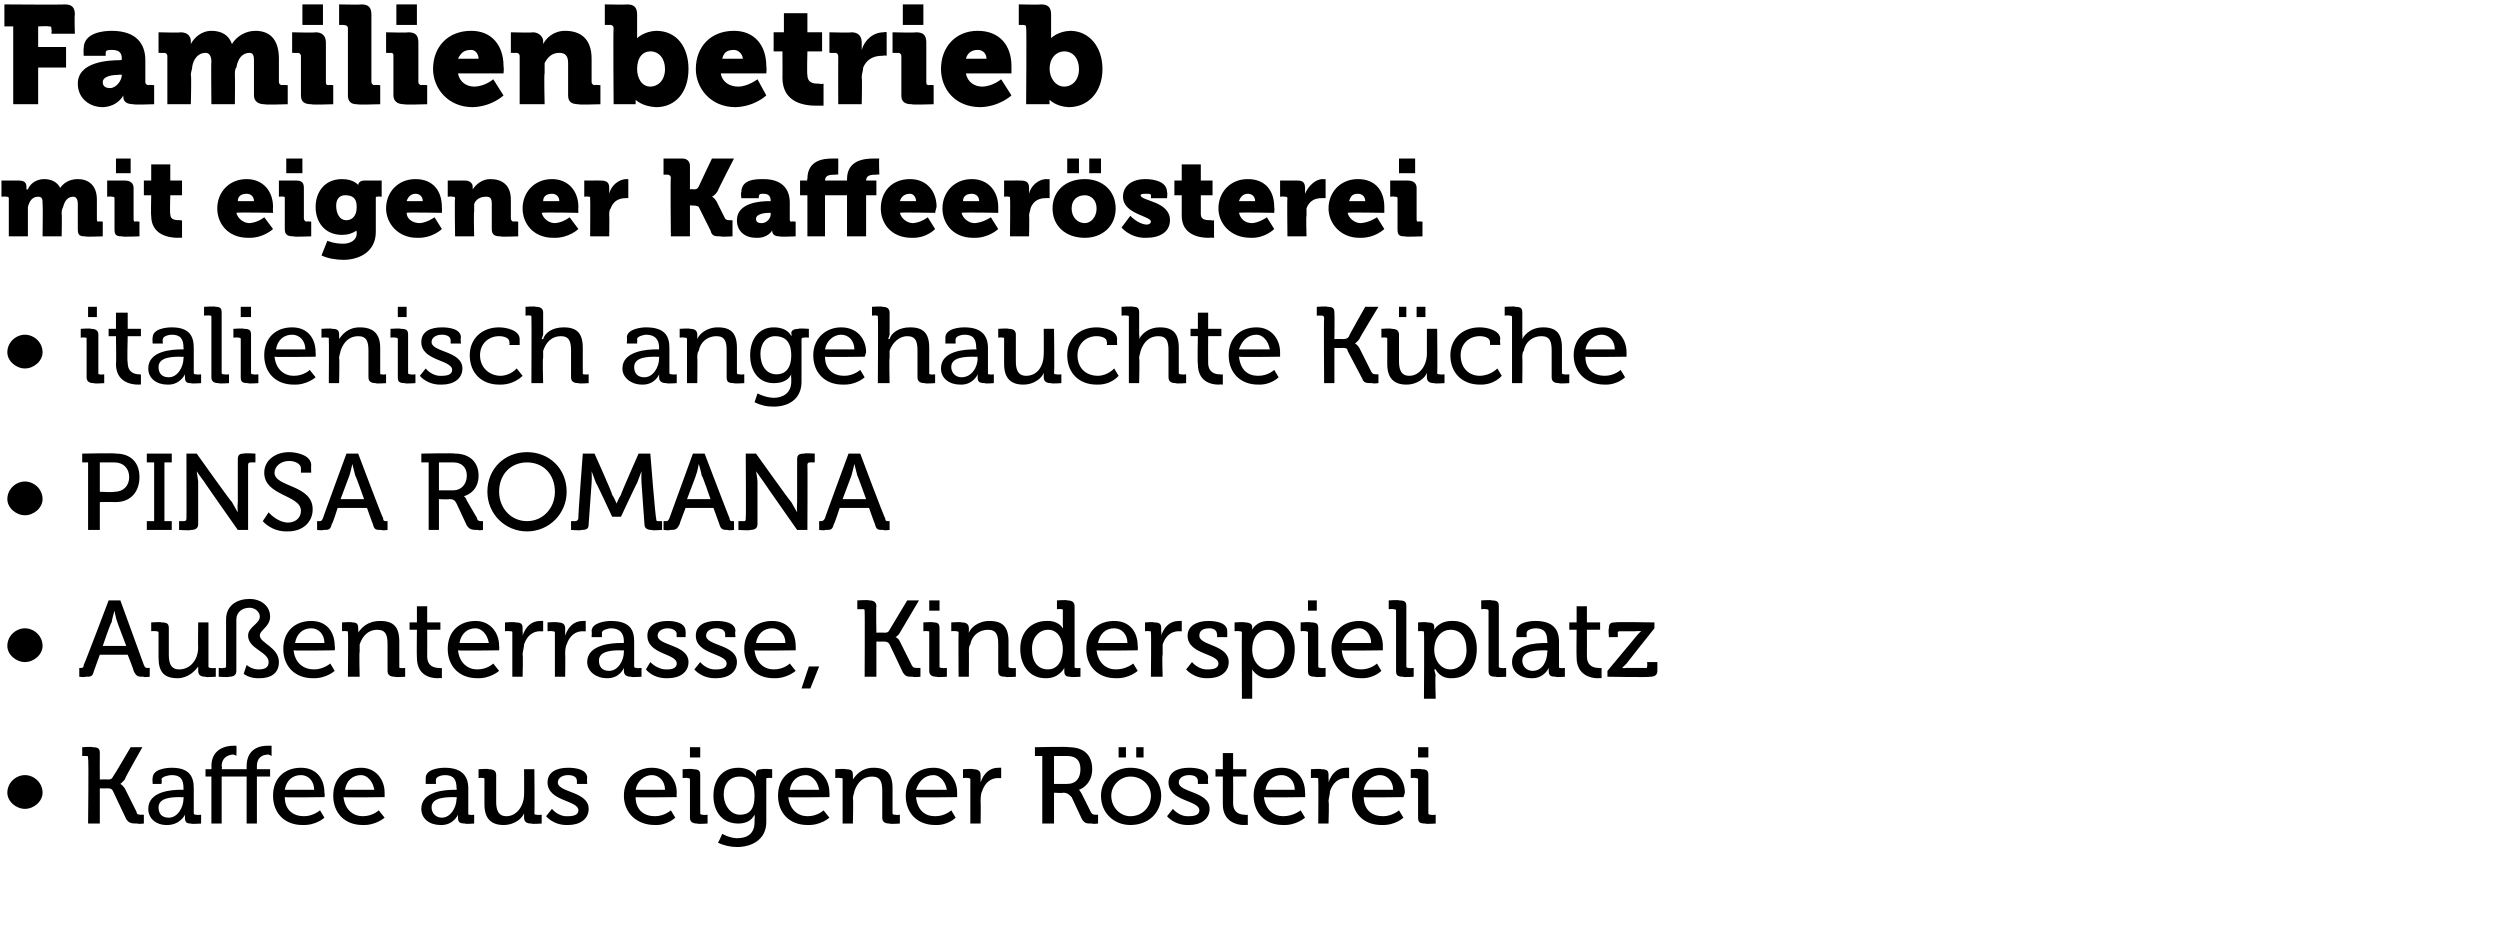
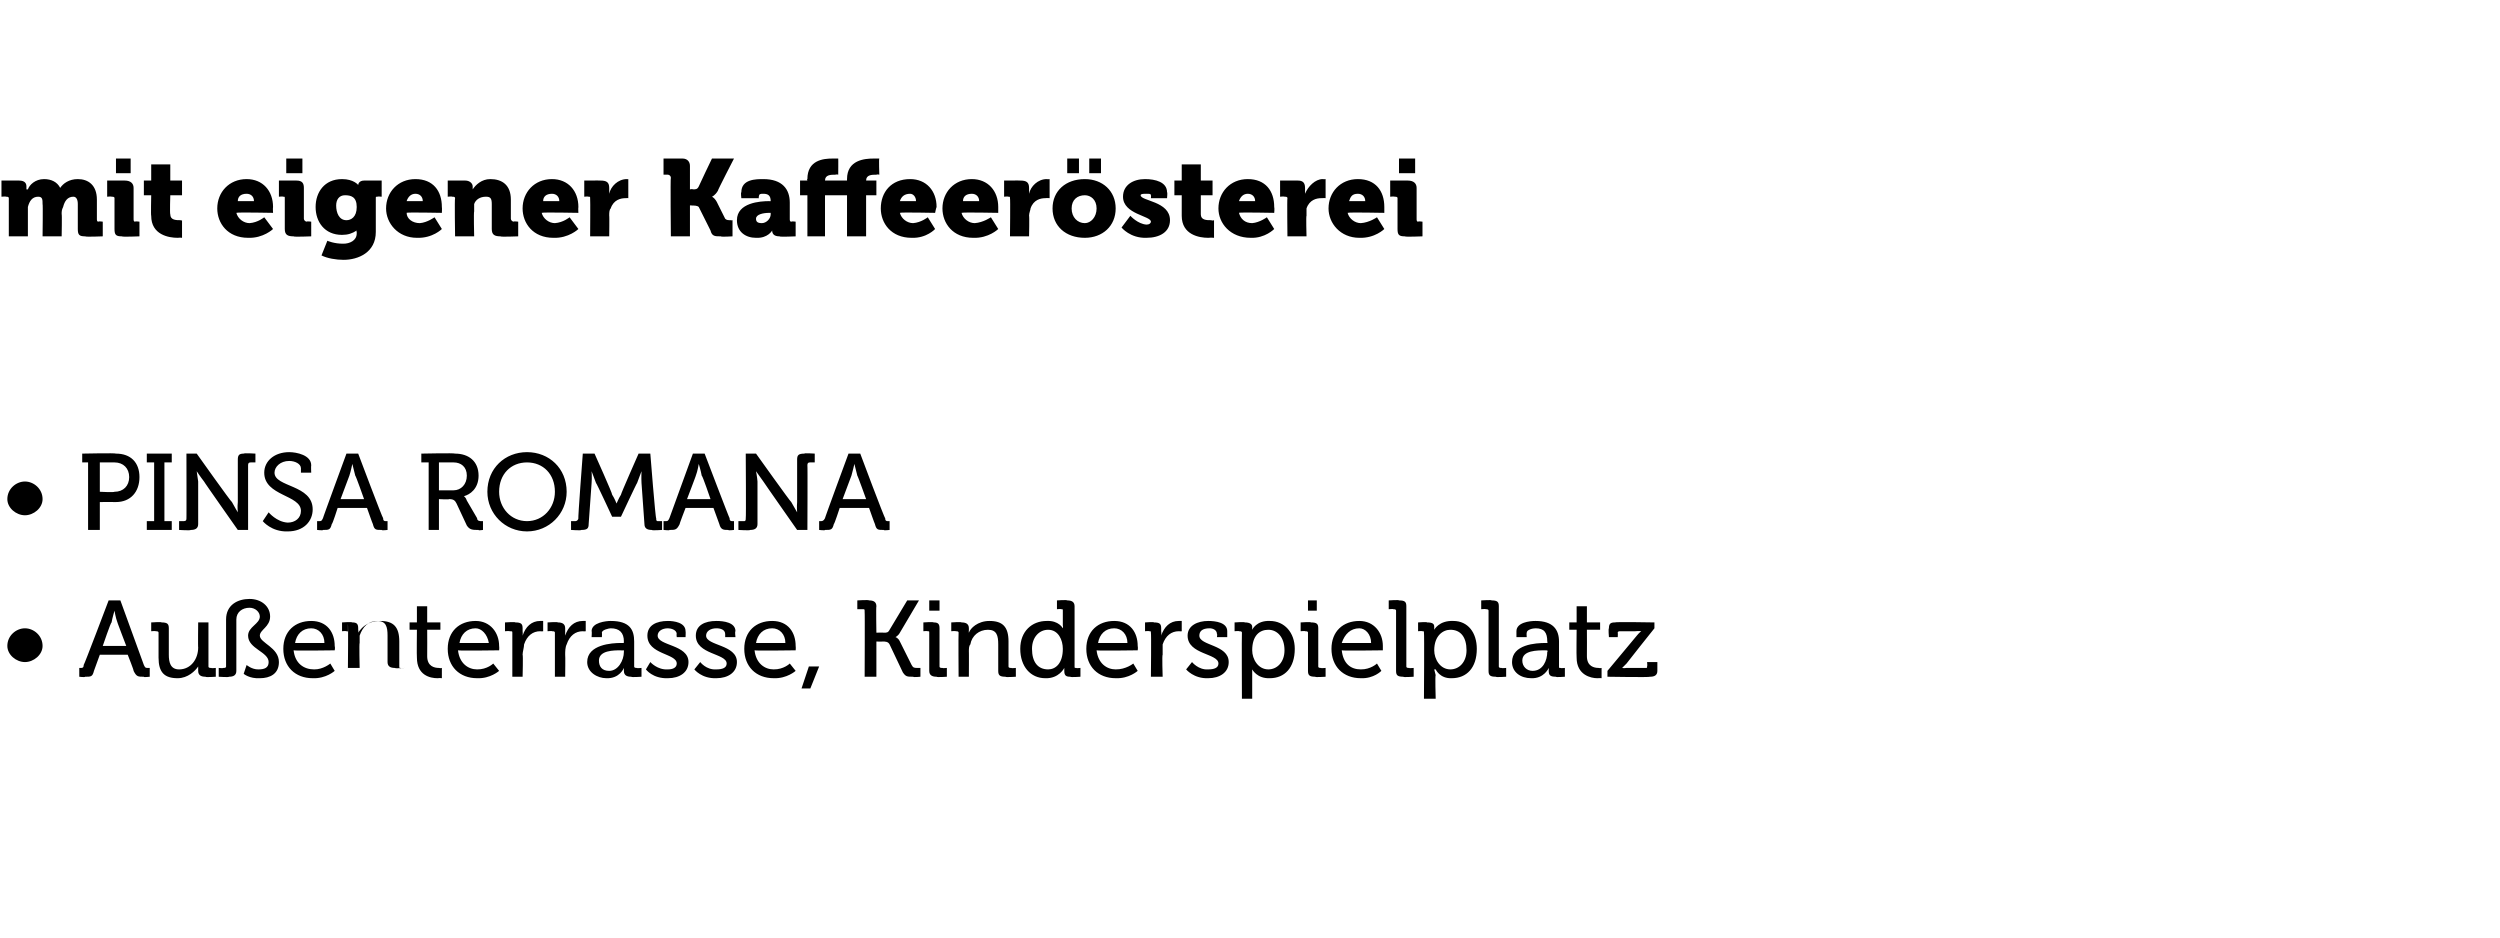
<svg xmlns="http://www.w3.org/2000/svg" version="1.1" width="170.3px" height="63.9px" viewBox="0 0 170.3 63.9">
  <desc>Familienbetrieb mit eigener Kaffeer sterei italienisch angehauchte K che PINSA ROMANA Au enterrasse, Kinderspie</desc>
  <defs />
  <g id="Polygon225530">
-     <path d="m.5 54c0-.7.6-1.2 1.2-1.2c.6 0 1.2.5 1.2 1.2c0 .6-.6 1.1-1.2 1.1c-.6 0-1.2-.5-1.2-1.1zM6 51.7c0-.2 0-.2-.1-.2h-.3v-.6s.72-.05.7 0c.4 0 .5.1.5.4c-.01.03 0 1.8 0 1.8c0 0 .5-.02.5 0c.2 0 .3 0 .4-.2c.03 0 1.2-2 1.2-2h.8s-1.23 2.15-1.2 2.2c-.18.21-.3.3-.3.3c0 0 .12.05.3.3l.8 1.6c0 .2.2.2.3.2h.2v.6s-.43.05-.4 0c-.4 0-.6 0-.8-.3l-.9-1.9c-.1-.2-.2-.2-.5-.2c.04.02-.4 0-.4 0v2.4h-.8s.05-4.44 0-4.4zm6.3 2.1h.2v-.1c0-.6-.2-.9-.8-.9c-.2 0-.7.1-.7.3c.05.03 0 .3 0 .3h-.6s-.03-.43 0-.4c0-.6.9-.7 1.3-.7c1.2 0 1.5.6 1.5 1.4v1.7c0 .1.1.1.2.1c0 .03.3 0 .3 0v.6s-.67.05-.7 0c-.3 0-.4-.1-.4-.4v-.2c-.03-.01 0 0 0 0c0 0-.34.74-1.3.7c-.6 0-1.2-.4-1.2-1.1c0-1.2 1.6-1.3 2.2-1.3zm-.8 1.9c.6 0 1-.7 1-1.3c.02.04 0-.1 0-.1c0 0-.17.02-.2 0c-.5 0-1.5 0-1.5.7c0 .4.2.7.7.7zm2.9-2.8h-.4v-.5h.4s.02-.17 0-.2c0-1.2 1-1.4 1.5-1.4h.2c.03.04 0 .7 0 .7c0 0-.04-.06-.2-.1c-.2 0-.8.1-.8.8c.05.05 0 .2 0 .2h1.7v-.2c0-1.2.9-1.4 1.4-1.4h.3v.7s-.09-.06-.2-.1c-.3 0-.8.1-.8.8v.2h.9v.5h-.9v3.2h-.7v-3.2h-1.7v3.2h-.7v-3.2zm6.1-.6c1.1 0 1.6.8 1.6 1.7c.05.14 0 .3 0 .3c0 0-2.74.04-2.7 0c0 .9.6 1.3 1.3 1.3c.62.01 1.1-.4 1.1-.4l.3.5s-.57.54-1.5.5c-1.2 0-2-.8-2-2c0-1.2.8-1.9 1.9-1.9zm.9 1.5c0-.6-.4-1-.9-1c-.6 0-1 .4-1.1 1h2zm3.2-1.5c1 0 1.6.8 1.6 1.7v.3s-2.78.04-2.8 0c.1.9.7 1.3 1.3 1.3c.68.01 1.1-.4 1.1-.4l.4.5s-.61.54-1.5.5c-1.2 0-2-.8-2-2c0-1.2.8-1.9 1.9-1.9zm.9 1.5c-.1-.6-.5-1-.9-1c-.6 0-1 .4-1.1 1h2zm5.5 0h.1s.04-.05 0-.1c0-.6-.2-.9-.8-.9c-.2 0-.6.1-.6.3c-.02.03 0 .3 0 .3h-.7v-.4c0-.6.9-.7 1.3-.7c1.2 0 1.6.6 1.6 1.4v1.7c0 .1 0 .1.1.1c.03.03.3 0 .3 0v.6s-.64.05-.6 0c-.4 0-.5-.1-.5-.4v-.2c0-.01 0 0 0 0c0 0-.32.74-1.2.7c-.7 0-1.3-.4-1.3-1.1c0-1.2 1.6-1.3 2.3-1.3zm-.9 1.9c.6 0 1-.7 1-1.3c.05.04 0-.1 0-.1c0 0-.14.02-.1 0c-.6 0-1.6 0-1.6.7c0 .4.3.7.7.7zm2.9-2.6c0-.1 0-.1-.1-.1c-.03-.03-.3 0-.3 0v-.6s.68-.05.7 0c.3 0 .5.1.5.4v1.8c0 .5.1 1 .7 1c.7 0 1.2-.7 1.2-1.5c.01.03 0-1.7 0-1.7h.7s.03 2.96 0 3c0 .1.1.1.2.1c0 .03.3 0 .3 0v.6s-.69.05-.7 0c-.3 0-.5-.1-.5-.4v-.3c-.1.3-.6.8-1.4.8c-.8 0-1.3-.4-1.3-1.4v-1.7zm4.6 2s.42.55 1.1.5c.4 0 .7-.1.7-.4c0-.7-2.1-.6-2.1-1.9c0-.7.6-1 1.4-1c.5 0 1.3.1 1.3.7c-.03 0 0 .4 0 .4h-.7v-.2c0-.3-.3-.4-.6-.4c-.4 0-.7.2-.7.5c0 .7 2.1.6 2.1 1.8c0 .7-.6 1.1-1.4 1.1c-1 .04-1.5-.6-1.5-.6l.4-.5zm6.8-2.8c1.1 0 1.7.8 1.7 1.7c-.02.14 0 .3 0 .3c0 0-2.81.04-2.8 0c0 .9.6 1.3 1.3 1.3c.65.01 1.1-.4 1.1-.4l.3.5s-.54.54-1.4.5c-1.2 0-2.1-.8-2.1-2c0-1.2.9-1.9 1.9-1.9zm.9 1.5c0-.6-.4-1-.9-1c-.5 0-1 .4-1.1 1h2zm1.7-2.9h.7v.7h-.7v-.7zm0 2.2c0-.1-.1-.1-.2-.1c.04-.03-.3 0-.3 0v-.6s.75-.05.7 0c.4 0 .5.1.5.4v2.6c0 .1.1.1.2.1c-.01.03.3 0 .3 0v.6s-.71.05-.7 0c-.3 0-.5-.1-.5-.4v-2.6zm3.3-.8c.9 0 1.2.6 1.2.6c-.02-.05 0 0 0 0v-.2c0-.2.1-.3.4-.3c.01-.05.7 0 .7 0v.6s-.28-.03-.3 0c-.1 0-.1 0-.1.1v2.9c0 1.2-1 1.7-2 1.7c-.4 0-.9-.1-1.3-.3c.04.01.3-.6.3-.6c0 0 .46.28 1 .3c.7 0 1.2-.3 1.2-1.1v-.2c.03-.15 0-.3 0-.3c0 0 .03.03 0 0c-.2.4-.6.6-1.1.6c-1.1 0-1.7-.8-1.7-1.9c0-1.1.6-1.9 1.7-1.9zm1.1 1.9c0-1-.4-1.3-1-1.3c-.7 0-1.1.5-1.1 1.2c0 .8.5 1.4 1.1 1.4c.6 0 1-.3 1-1.3zm3.5-1.9c1 0 1.6.8 1.6 1.7c.02.14 0 .3 0 .3c0 0-2.77.04-2.8 0c.1.9.7 1.3 1.3 1.3c.69.01 1.1-.4 1.1-.4l.4.5s-.6.54-1.5.5c-1.2 0-2-.8-2-2c0-1.2.8-1.9 1.9-1.9zm.9 1.5c-.1-.6-.5-1-.9-1c-.6 0-1 .4-1.1 1h2zm1.6-.7c0-.1 0-.1-.2-.1c.05-.03-.3 0-.3 0v-.6s.74-.05.7 0c.4 0 .5.1.5.4v.1c.02.13 0 .2 0 .2c0 0 .02.03 0 0c.2-.3.6-.8 1.4-.8c.9 0 1.3.4 1.3 1.4v1.7c0 .1.1.1.2.1c.01.03.3 0 .3 0v.6s-.7.05-.7 0c-.3 0-.5-.1-.5-.4v-1.8c0-.6-.1-1-.7-1c-.6 0-1 .4-1.2 1c0 .1-.1.3-.1.5c.04-.03 0 1.7 0 1.7h-.7v-3zm6.2-.8c1 0 1.6.8 1.6 1.7v.3s-2.79.04-2.8 0c.1.9.6 1.3 1.3 1.3c.67.01 1.1-.4 1.1-.4l.3.5s-.52.54-1.4.5c-1.2 0-2-.8-2-2c0-1.2.8-1.9 1.9-1.9zm.9 1.5c-.1-.6-.5-1-.9-1c-.6 0-1 .4-1.2 1h2.1zm1.6-.7c0-.1-.1-.1-.2-.1c.03-.03-.3 0-.3 0v-.6s.71-.05.7 0c.3 0 .5.1.5.4v.5c.2-.6.6-1 1.2-1h.2v.7s-.1.02-.2 0c-.5 0-.9.3-1.1.9c-.1.2-.1.5-.1.7c.02-.01 0 1.5 0 1.5h-.7v-3zm4.9-1.6h-.5v-.6s2.32-.05 2.3 0c1 0 1.6.5 1.6 1.5c0 .9-.6 1.3-.9 1.4c-.05.01 0 0 0 0c0 0 .09.09.2.3l.6 1.2c.1.2.2.2.4.2h.1v.6s-.38.05-.4 0c-.4 0-.5 0-.7-.3l-.7-1.5c-.2-.2-.3-.3-.6-.3c.04.04-.6 0-.6 0v2.1h-.8v-4.6zm1.7 1.9c.6 0 .9-.4.9-1c0-.6-.3-.9-.9-.9h-.9v1.9h.9zm4.3-1.1c1.2 0 2.1.8 2.1 1.9c0 1.2-.9 2-2.1 2c-1.1 0-2-.8-2-2c0-1.1.9-1.9 2-1.9zm0 3.3c.8 0 1.4-.6 1.4-1.4c0-.7-.6-1.3-1.4-1.3c-.7 0-1.3.6-1.3 1.3c0 .8.6 1.4 1.3 1.4zm.4-4.7h.5v.7h-.5v-.7zm-1.2 0h.5v.7h-.5v-.7zm3.7 4.2s.42.55 1.1.5c.4 0 .7-.1.7-.4c0-.7-2.1-.6-2.1-1.9c0-.7.6-1 1.4-1c.5 0 1.3.1 1.3.7c-.04 0 0 .4 0 .4h-.7v-.2c0-.3-.3-.4-.6-.4c-.4 0-.7.2-.7.5c0 .7 2.1.6 2.1 1.8c0 .7-.6 1.1-1.4 1.1c-1.01.04-1.5-.6-1.5-.6l.4-.5zm3.4-2.2h-.5v-.5h.5v-1.1h.7v1.1h.9v.5h-.9s.01 1.78 0 1.8c0 .7.5.8.8.8c.12.03.2 0 .2 0v.7s-.11-.02-.3 0c-.4 0-1.4-.2-1.4-1.4v-1.9zm4-.6c1.1 0 1.6.8 1.6 1.7c.03.14 0 .3 0 .3c0 0-2.76.04-2.8 0c.1.9.7 1.3 1.3 1.3c.69.01 1.2-.4 1.2-.4l.3.5s-.6.54-1.5.5c-1.2 0-2-.8-2-2c0-1.2.8-1.9 1.9-1.9zm.9 1.5c0-.6-.4-1-.9-1c-.6 0-1 .4-1.1 1h2zm1.6-.7c0-.1 0-.1-.1-.1c-.05-.03-.4 0-.4 0v-.6s.74-.05.7 0c.4 0 .5.1.5.4v.2c.02.18 0 .3 0 .3c0 0 .02 0 0 0c.2-.6.6-1 1.2-1h.2v.7s-.08.02-.2 0c-.5 0-.9.3-1.1.9c0 .2-.1.5-.1.7c.05-.01 0 1.5 0 1.5h-.7s.02-2.96 0-3zm4.2-.8c1.1 0 1.7.8 1.7 1.7c-.03.14-.1.3-.1.3c0 0-2.72.04-2.7 0c0 .9.6 1.3 1.3 1.3c.64.01 1.1-.4 1.1-.4l.3.5s-.55.54-1.5.5c-1.2 0-2-.8-2-2c0-1.2.9-1.9 1.9-1.9zm.9 1.5c0-.6-.4-1-.9-1c-.5 0-1 .4-1.1 1h2zm1.7-2.9h.7v.7h-.7v-.7zm0 2.2c0-.1-.1-.1-.2-.1c.03-.03-.3 0-.3 0v-.6s.74-.05.7 0c.4 0 .5.1.5.4v2.6c0 .1.1.1.2.1c-.02.03.3 0 .3 0v.6s-.72.05-.7 0c-.4 0-.5-.1-.5-.4v-2.6z" stroke="none" fill="#000" />
-   </g>
+     </g>
  <g id="Polygon225529">
-     <path d="m.5 44c0-.7.6-1.2 1.2-1.2c.6 0 1.2.5 1.2 1.2c0 .6-.6 1.1-1.2 1.1c-.6 0-1.2-.5-1.2-1.1zm4.9 1.5h.1c.1 0 .2 0 .2-.2c.02.04 1.7-4.4 1.7-4.4h.8l1.6 4.4c.1.2.1.2.3.2h.1v.6s-.44.05-.4 0c-.4 0-.5 0-.7-.4c.04.01-.4-1.1-.4-1.1H6.8l-.4 1.1c-.1.4-.2.4-.6.4c-.02.05-.4 0-.4 0v-.6zM8.6 44s-.62-1.62-.6-1.6c-.12-.3-.2-.8-.2-.8c0 0-.15.5-.2.8C7.55 42.38 7 44 7 44h1.6zm2.2-.9c0-.1-.1-.1-.2-.1c.04-.03-.3 0-.3 0v-.6s.75-.05.7 0c.4 0 .5.1.5.4v1.8c0 .5.1 1 .7 1c.8 0 1.3-.7 1.3-1.5c-.02.03 0-1.7 0-1.7h.7v3c0 .1.1.1.2.1c-.03.03.3 0 .3 0v.6s-.72.05-.7 0c-.3 0-.5-.1-.5-.4v-.3c-.2.3-.7.8-1.4.8c-.9 0-1.3-.4-1.3-1.4v-1.7zm4.1 2.4s.3.03.3 0c.1 0 .2 0 .2-.1v-3.2c0-1 .8-1.4 1.6-1.4c.8 0 1.4.5 1.4 1.2c0 .7-.7.9-.7 1.3c0 .5 1.3.8 1.3 1.8c0 .8-.6 1.1-1.3 1.1c-.71.04-1.1-.3-1.1-.3l.2-.6s.36.31.8.3c.4 0 .7-.1.7-.5c0-.7-1.4-.9-1.4-1.8c0-.6.8-.8.8-1.3c0-.3-.3-.6-.7-.6c-.5 0-.9.3-.9.8v3.5c0 .3-.2.4-.5.4c0 .05-.7 0-.7 0v-.6zm6.3-3.2c1.1 0 1.6.8 1.6 1.7c.04.14 0 .3 0 .3c0 0-2.75.04-2.8 0c.1.9.7 1.3 1.4 1.3c.61.01 1.1-.4 1.1-.4l.3.5s-.59.54-1.5.5c-1.2 0-2-.8-2-2c0-1.2.8-1.9 1.9-1.9zm.9 1.5c0-.6-.4-1-.9-1c-.6 0-1 .4-1.1 1h2zm1.6-.7c0-.1 0-.1-.1-.1c-.03-.03-.3 0-.3 0v-.6s.65-.05.7 0c.3 0 .4.1.4.4v.1c.03.13 0 .2 0 .2c0 0 .03.03 0 0c.2-.3.6-.8 1.5-.8c.9 0 1.3.4 1.3 1.4v1.7c0 .1 0 .1.1.1c.03.03.3 0 .3 0v.6s-.68.05-.7 0c-.3 0-.5-.1-.5-.4v-1.8c0-.6-.1-1-.7-1c-.6 0-1 .4-1.2 1v.5c-.04-.03 0 1.7 0 1.7h-.8s.03-2.96 0-3zm4.7-.2h-.5v-.5h.5v-1.1h.7v1.1h.9v.5h-.9s.01 1.78 0 1.8c0 .7.5.8.8.8c.11.03.2 0 .2 0v.7s-.12-.02-.3 0c-.5 0-1.4-.2-1.4-1.4c-.02-.04 0-1.9 0-1.9zm4-.6c1 0 1.6.8 1.6 1.7c.02.14 0 .3 0 .3c0 0-2.77.04-2.8 0c.1.9.7 1.3 1.3 1.3c.69.01 1.1-.4 1.1-.4l.4.5s-.6.54-1.5.5c-1.2 0-2-.8-2-2c0-1.2.8-1.9 1.9-1.9zm.9 1.5c-.1-.6-.5-1-.9-1c-.6 0-1 .4-1.1 1h2zm1.6-.7c0-.1 0-.1-.2-.1c.05-.03-.3 0-.3 0v-.6s.73-.05.7 0c.4 0 .5.1.5.4v.2c.02.18 0 .3 0 .3c0 0 .02 0 0 0c.2-.6.6-1 1.2-1h.2v.7s-.09.02-.2 0c-.5 0-.9.3-1.1.9c0 .2-.1.5-.1.7c.04-.01 0 1.5 0 1.5h-.7v-3zm2.9 0c0-.1-.1-.1-.2-.1c.03-.03-.3 0-.3 0v-.6s.71-.05.7 0c.3 0 .5.1.5.4v.5c.2-.6.6-1 1.2-1h.2v.7s-.11.02-.2 0c-.5 0-.9.3-1.1.9c-.1.2-.1.5-.1.7c.02-.01 0 1.5 0 1.5h-.7v-3zm4.5.7h.2s-.02-.05 0-.1c0-.6-.3-.9-.9-.9c-.1 0-.6.1-.6.3c.02.03 0 .3 0 .3h-.7s.03-.43 0-.4c0-.6 1-.7 1.3-.7c1.3 0 1.6.6 1.6 1.4v1.7c0 .1.1.1.2.1c-.03.03.3 0 .3 0v.6s-.7.05-.7 0c-.3 0-.5-.1-.5-.4v-.2c.04-.01 0 0 0 0c0 0-.28.74-1.2.7c-.6 0-1.3-.4-1.3-1.1c0-1.2 1.7-1.3 2.3-1.3zm-.8 1.9c.6 0 1-.7 1-1.3v-.1s-.2.02-.2 0c-.5 0-1.5 0-1.5.7c0 .4.2.7.7.7zm2.8-.6s.48.55 1.2.5c.3 0 .6-.1.6-.4c0-.7-2-.6-2-1.9c0-.7.6-1 1.4-1c.4 0 1.2.1 1.2.7c.02 0 0 .4 0 .4h-.6s-.03-.23 0-.2c0-.3-.4-.4-.6-.4c-.4 0-.7.2-.7.5c0 .7 2.1.6 2.1 1.8c0 .7-.6 1.1-1.4 1.1c-1.04.04-1.5-.6-1.5-.6l.3-.5zm3.4 0s.41.55 1.1.5c.4 0 .7-.1.7-.4c0-.7-2.1-.6-2.1-1.9c0-.7.6-1 1.4-1c.5 0 1.3.1 1.3.7c-.05 0 0 .4 0 .4h-.7v-.2c0-.3-.3-.4-.6-.4c-.4 0-.7.2-.7.5c0 .7 2.1.6 2.1 1.8c0 .7-.6 1.1-1.4 1.1c-1.01.04-1.5-.6-1.5-.6l.4-.5zm4.9-2.8c1.1 0 1.6.8 1.6 1.7c.02.14 0 .3 0 .3c0 0-2.77.04-2.8 0c.1.9.7 1.3 1.3 1.3c.69.01 1.1-.4 1.1-.4l.4.5s-.6.54-1.5.5c-1.2 0-2-.8-2-2c0-1.2.8-1.9 1.9-1.9zm.9 1.5c0-.6-.4-1-.9-1c-.6 0-1 .4-1.1 1h2zm2.3 1.6l-.6 1.5h-.6l.5-1.5h.7zm3.1-3.7c0-.2 0-.2-.1-.2h-.4v-.6s.79-.05.8 0c.3 0 .5.1.5.4c-.03.03 0 1.8 0 1.8c0 0 .47-.02.5 0c.2 0 .3 0 .4-.2l1.2-2h.8l-1.3 2.2c-.11.21-.3.3-.3.3c0 0 .19.05.3.3l.8 1.6c.1.2.2.2.4.2h.2v.6s-.46.05-.5 0c-.4 0-.5 0-.7-.3l-.9-1.9c-.1-.2-.3-.2-.5-.2c.02.02-.4 0-.4 0v2.4h-.8s.02-4.44 0-4.4zm4.4-.8h.7v.7h-.7v-.7zm0 2.2c0-.1 0-.1-.1-.1c-.04-.03-.3 0-.3 0v-.6s.67-.05.7 0c.3 0 .4.1.4.4v2.6c0 .1.1.1.2.1c.01.03.3 0 .3 0v.6s-.69.05-.7 0c-.3 0-.5-.1-.5-.4v-2.6zm2 0c0-.1-.1-.1-.2-.1c.01-.03-.3 0-.3 0v-.6s.7-.05.7 0c.3 0 .5.1.5.4v.1c-.02.13 0 .2 0 .2c0 0-.02.03 0 0c.1-.3.6-.8 1.4-.8c.9 0 1.3.4 1.3 1.4v1.7c0 .1.1.1.2.1c-.02.03.3 0 .3 0v.6s-.73.05-.7 0c-.4 0-.5-.1-.5-.4v-1.8c0-.6-.1-1-.7-1c-.6 0-1.1.4-1.2 1c-.1.1-.1.3-.1.5c.01-.03 0 1.7 0 1.7h-.7s-.02-2.96 0-3zm6-.8c.83-.04 1.1.5 1.1.5c0 0 .03-.07 0-.2v-1c0-.1 0-.1-.1-.1c-.04-.03-.3 0-.3 0v-.6s.67-.05.7 0c.3 0 .5.1.5.4v4.1c0 .1 0 .1.1.1c.02.03.3 0 .3 0v.6s-.67.05-.7 0c-.3 0-.4-.1-.4-.4v-.2c-.03.05 0 0 0 0c0 0-.36.74-1.3.7c-1 0-1.7-.8-1.7-2c0-1.2.8-1.9 1.8-1.9zm1.1 1.9c0-.6-.3-1.3-1-1.3c-.6 0-1.1.5-1.1 1.3c0 .9.4 1.4 1.1 1.4c.5 0 1-.4 1-1.4zm3.5-1.9c1.1 0 1.6.8 1.6 1.7c.03.14 0 .3 0 .3c0 0-2.76.04-2.8 0c.1.9.7 1.3 1.3 1.3c.7.01 1.2-.4 1.2-.4l.3.5s-.59.54-1.5.5c-1.2 0-2-.8-2-2c0-1.2.8-1.9 1.9-1.9zm.9 1.5c0-.6-.4-1-.9-1c-.6 0-1 .4-1.1 1h2zm1.6-.7c0-.1 0-.1-.1-.1c-.04-.03-.3 0-.3 0v-.6s.64-.05.6 0c.4 0 .5.1.5.4v.2c.03.18 0 .3 0 .3c0 0 .03 0 0 0c.2-.6.6-1 1.2-1h.2v.7s-.07.02-.2 0c-.5 0-.9.3-1.1.9v.7c-.05-.01 0 1.5 0 1.5h-.8s.03-2.96 0-3zm2.8 2s.44.55 1.1.5c.4 0 .7-.1.7-.4c0-.7-2.1-.6-2.1-1.9c0-.7.7-1 1.4-1c.5 0 1.3.1 1.3.7v.4h-.7s.03-.23 0-.2c0-.3-.3-.4-.5-.4c-.5 0-.7.2-.7.5c0 .7 2 .6 2 1.8c0 .7-.6 1.1-1.4 1.1c-.98.04-1.5-.6-1.5-.6l.4-.5zm3.4-2c0-.1-.1-.1-.2-.1c.02-.03-.3 0-.3 0v-.6s.69-.05.7 0c.3 0 .5.1.5.3v.2c-.05.04 0 0 0 0c0 0 .28-.64 1.2-.6c1 0 1.7.8 1.7 1.9c0 1.3-.7 2-1.7 2c-.87.04-1.2-.6-1.2-.6v2h-.7s-.02-4.46 0-4.5zm1.8 2.5c.6 0 1.1-.5 1.1-1.3c0-.9-.5-1.4-1.1-1.4c-.6 0-1.1.4-1.1 1.4c0 .6.4 1.3 1.1 1.3zm2.7-4.7h.6v.7h-.6v-.7zm0 2.2c0-.1-.1-.1-.2-.1c.01-.03-.3 0-.3 0v-.6s.72-.05.7 0c.4 0 .5.1.5.4v2.6c0 .1.1.1.2.1c-.04.03.3 0 .3 0v.6s-.74.05-.7 0c-.4 0-.5-.1-.5-.4v-2.6zm3.5-.8c1 0 1.6.8 1.6 1.7v.3s-2.79.04-2.8 0c.1.9.6 1.3 1.3 1.3c.67.01 1.1-.4 1.1-.4l.3.5s-.52.54-1.4.5c-1.2 0-2-.8-2-2c0-1.2.8-1.9 1.9-1.9zm.8 1.5c0-.6-.4-1-.8-1c-.6 0-1 .4-1.2 1h2zm1.7-2.2c0-.1-.1-.1-.2-.1c.01-.03-.3 0-.3 0v-.6s.72-.05.7 0c.4 0 .5.1.5.4v4.1c0 .1.1.1.2.1c-.03.03.3 0 .3 0v.6s-.74.05-.7 0c-.4 0-.5-.1-.5-.4v-4.1zm1.9 1.5c0-.1 0-.1-.1-.1c-.04-.03-.3 0-.3 0v-.6s.64-.05.6 0c.4 0 .5.1.5.3v.2c-.01.04 0 0 0 0c0 0 .32-.64 1.3-.6c1 0 1.6.8 1.6 1.9c0 1.3-.7 2-1.7 2c-.82.04-1.1-.6-1.1-.6h-.1l.1.4c-.05-.04 0 1.6 0 1.6h-.8s.03-4.46 0-4.5zm1.8 2.5c.6 0 1.1-.5 1.1-1.3c0-.9-.4-1.4-1.1-1.4c-.5 0-1.1.4-1.1 1.4c0 .6.4 1.3 1.1 1.3zm2.6-4c0-.1-.1-.1-.2-.1c.03-.03-.3 0-.3 0v-.6s.75-.05.7 0c.4 0 .5.1.5.4v4.1c0 .1.1.1.2.1c-.01.03.3 0 .3 0v.6s-.72.05-.7 0c-.4 0-.5-.1-.5-.4v-4.1zm3.9 2.2h.1s.04-.05 0-.1c0-.6-.2-.9-.8-.9c-.2 0-.6.1-.6.3c-.02.03 0 .3 0 .3h-.7v-.4c0-.6.9-.7 1.3-.7c1.2 0 1.6.6 1.6 1.4v1.7c0 .1 0 .1.1.1c.03.03.3 0 .3 0v.6s-.64.05-.6 0c-.4 0-.5-.1-.5-.4v-.2c0-.01 0 0 0 0c0 0-.31.74-1.2.7c-.7 0-1.3-.4-1.3-1.1c0-1.2 1.6-1.3 2.3-1.3zm-.9 1.9c.7 0 1-.7 1-1.3c.05.04 0-.1 0-.1c0 0-.14.02-.1 0c-.6 0-1.6 0-1.6.7c0 .4.3.7.7.7zm3-2.8h-.5v-.5h.5v-1.1h.7v1.1h.9v.5h-.9s.01 1.78 0 1.8c0 .7.5.8.8.8c.12.03.2 0 .2 0v.7s-.11-.02-.3 0c-.4 0-1.4-.2-1.4-1.4c-.02-.04 0-1.9 0-1.9zm2.1 2.8l2-2.4c.14-.18.3-.3.3-.3c0 0-.13-.03-.4 0h-1c-.1 0-.2 0-.2.1c.02.04 0 .3 0 .3h-.6s-.05-.57 0-.6c0-.3.1-.4.4-.4c.03-.05 2.7 0 2.7 0v.4s-1.9 2.38-1.9 2.4l-.3.3s.1.03.3 0h1.3c.1 0 .1 0 .1-.1c.03-.04 0-.3 0-.3h.7v.6c0 .3-.2.4-.5.4c.01.05-2.9 0-2.9 0v-.4z" stroke="none" fill="#000" />
+     <path d="m.5 44c0-.7.6-1.2 1.2-1.2c.6 0 1.2.5 1.2 1.2c0 .6-.6 1.1-1.2 1.1c-.6 0-1.2-.5-1.2-1.1zm4.9 1.5h.1c.1 0 .2 0 .2-.2c.02.04 1.7-4.4 1.7-4.4h.8l1.6 4.4c.1.2.1.2.3.2h.1v.6s-.44.05-.4 0c-.4 0-.5 0-.7-.4c.04.01-.4-1.1-.4-1.1H6.8l-.4 1.1c-.1.4-.2.4-.6.4c-.02.05-.4 0-.4 0v-.6zM8.6 44s-.62-1.62-.6-1.6c-.12-.3-.2-.8-.2-.8c0 0-.15.5-.2.8C7.55 42.38 7 44 7 44h1.6zm2.2-.9c0-.1-.1-.1-.2-.1c.04-.03-.3 0-.3 0v-.6s.75-.05.7 0c.4 0 .5.1.5.4v1.8c0 .5.1 1 .7 1c.8 0 1.3-.7 1.3-1.5c-.02.03 0-1.7 0-1.7h.7v3c0 .1.1.1.2.1c-.03.03.3 0 .3 0v.6s-.72.05-.7 0c-.3 0-.5-.1-.5-.4v-.3c-.2.3-.7.8-1.4.8c-.9 0-1.3-.4-1.3-1.4v-1.7zm4.1 2.4s.3.03.3 0c.1 0 .2 0 .2-.1v-3.2c0-1 .8-1.4 1.6-1.4c.8 0 1.4.5 1.4 1.2c0 .7-.7.9-.7 1.3c0 .5 1.3.8 1.3 1.8c0 .8-.6 1.1-1.3 1.1c-.71.04-1.1-.3-1.1-.3l.2-.6s.36.31.8.3c.4 0 .7-.1.7-.5c0-.7-1.4-.9-1.4-1.8c0-.6.8-.8.8-1.3c0-.3-.3-.6-.7-.6c-.5 0-.9.3-.9.8v3.5c0 .3-.2.4-.5.4c0 .05-.7 0-.7 0v-.6zm6.3-3.2c1.1 0 1.6.8 1.6 1.7c.04.14 0 .3 0 .3c0 0-2.75.04-2.8 0c.1.9.7 1.3 1.4 1.3c.61.01 1.1-.4 1.1-.4l.3.5s-.59.54-1.5.5c-1.2 0-2-.8-2-2c0-1.2.8-1.9 1.9-1.9zm.9 1.5c0-.6-.4-1-.9-1c-.6 0-1 .4-1.1 1h2zm1.6-.7c0-.1 0-.1-.1-.1c-.03-.03-.3 0-.3 0v-.6s.65-.05.7 0c.3 0 .4.1.4.4v.1c.03.13 0 .2 0 .2c0 0 .03.03 0 0c.2-.3.6-.8 1.5-.8c.9 0 1.3.4 1.3 1.4v1.7c0 .1 0 .1.1.1c.03.03.3 0 .3 0s-.68.05-.7 0c-.3 0-.5-.1-.5-.4v-1.8c0-.6-.1-1-.7-1c-.6 0-1 .4-1.2 1v.5c-.04-.03 0 1.7 0 1.7h-.8s.03-2.96 0-3zm4.7-.2h-.5v-.5h.5v-1.1h.7v1.1h.9v.5h-.9s.01 1.78 0 1.8c0 .7.5.8.8.8c.11.03.2 0 .2 0v.7s-.12-.02-.3 0c-.5 0-1.4-.2-1.4-1.4c-.02-.04 0-1.9 0-1.9zm4-.6c1 0 1.6.8 1.6 1.7c.02.14 0 .3 0 .3c0 0-2.77.04-2.8 0c.1.9.7 1.3 1.3 1.3c.69.01 1.1-.4 1.1-.4l.4.5s-.6.54-1.5.5c-1.2 0-2-.8-2-2c0-1.2.8-1.9 1.9-1.9zm.9 1.5c-.1-.6-.5-1-.9-1c-.6 0-1 .4-1.1 1h2zm1.6-.7c0-.1 0-.1-.2-.1c.05-.03-.3 0-.3 0v-.6s.73-.05.7 0c.4 0 .5.1.5.4v.2c.02.18 0 .3 0 .3c0 0 .02 0 0 0c.2-.6.6-1 1.2-1h.2v.7s-.09.02-.2 0c-.5 0-.9.3-1.1.9c0 .2-.1.5-.1.7c.04-.01 0 1.5 0 1.5h-.7v-3zm2.9 0c0-.1-.1-.1-.2-.1c.03-.03-.3 0-.3 0v-.6s.71-.05.7 0c.3 0 .5.1.5.4v.5c.2-.6.6-1 1.2-1h.2v.7s-.11.02-.2 0c-.5 0-.9.3-1.1.9c-.1.2-.1.5-.1.7c.02-.01 0 1.5 0 1.5h-.7v-3zm4.5.7h.2s-.02-.05 0-.1c0-.6-.3-.9-.9-.9c-.1 0-.6.1-.6.3c.02.03 0 .3 0 .3h-.7s.03-.43 0-.4c0-.6 1-.7 1.3-.7c1.3 0 1.6.6 1.6 1.4v1.7c0 .1.1.1.2.1c-.03.03.3 0 .3 0v.6s-.7.05-.7 0c-.3 0-.5-.1-.5-.4v-.2c.04-.01 0 0 0 0c0 0-.28.74-1.2.7c-.6 0-1.3-.4-1.3-1.1c0-1.2 1.7-1.3 2.3-1.3zm-.8 1.9c.6 0 1-.7 1-1.3v-.1s-.2.02-.2 0c-.5 0-1.5 0-1.5.7c0 .4.2.7.7.7zm2.8-.6s.48.55 1.2.5c.3 0 .6-.1.6-.4c0-.7-2-.6-2-1.9c0-.7.6-1 1.4-1c.4 0 1.2.1 1.2.7c.02 0 0 .4 0 .4h-.6s-.03-.23 0-.2c0-.3-.4-.4-.6-.4c-.4 0-.7.2-.7.5c0 .7 2.1.6 2.1 1.8c0 .7-.6 1.1-1.4 1.1c-1.04.04-1.5-.6-1.5-.6l.3-.5zm3.4 0s.41.55 1.1.5c.4 0 .7-.1.7-.4c0-.7-2.1-.6-2.1-1.9c0-.7.6-1 1.4-1c.5 0 1.3.1 1.3.7c-.05 0 0 .4 0 .4h-.7v-.2c0-.3-.3-.4-.6-.4c-.4 0-.7.2-.7.5c0 .7 2.1.6 2.1 1.8c0 .7-.6 1.1-1.4 1.1c-1.01.04-1.5-.6-1.5-.6l.4-.5zm4.9-2.8c1.1 0 1.6.8 1.6 1.7c.02.14 0 .3 0 .3c0 0-2.77.04-2.8 0c.1.9.7 1.3 1.3 1.3c.69.01 1.1-.4 1.1-.4l.4.5s-.6.54-1.5.5c-1.2 0-2-.8-2-2c0-1.2.8-1.9 1.9-1.9zm.9 1.5c0-.6-.4-1-.9-1c-.6 0-1 .4-1.1 1h2zm2.3 1.6l-.6 1.5h-.6l.5-1.5h.7zm3.1-3.7c0-.2 0-.2-.1-.2h-.4v-.6s.79-.05.8 0c.3 0 .5.1.5.4c-.03.03 0 1.8 0 1.8c0 0 .47-.02.5 0c.2 0 .3 0 .4-.2l1.2-2h.8l-1.3 2.2c-.11.21-.3.3-.3.3c0 0 .19.05.3.3l.8 1.6c.1.2.2.2.4.2h.2v.6s-.46.05-.5 0c-.4 0-.5 0-.7-.3l-.9-1.9c-.1-.2-.3-.2-.5-.2c.02.02-.4 0-.4 0v2.4h-.8s.02-4.44 0-4.4zm4.4-.8h.7v.7h-.7v-.7zm0 2.2c0-.1 0-.1-.1-.1c-.04-.03-.3 0-.3 0v-.6s.67-.05.7 0c.3 0 .4.1.4.4v2.6c0 .1.1.1.2.1c.01.03.3 0 .3 0v.6s-.69.05-.7 0c-.3 0-.5-.1-.5-.4v-2.6zm2 0c0-.1-.1-.1-.2-.1c.01-.03-.3 0-.3 0v-.6s.7-.05.7 0c.3 0 .5.1.5.4v.1c-.02.13 0 .2 0 .2c0 0-.02.03 0 0c.1-.3.6-.8 1.4-.8c.9 0 1.3.4 1.3 1.4v1.7c0 .1.1.1.2.1c-.02.03.3 0 .3 0v.6s-.73.05-.7 0c-.4 0-.5-.1-.5-.4v-1.8c0-.6-.1-1-.7-1c-.6 0-1.1.4-1.2 1c-.1.1-.1.3-.1.5c.01-.03 0 1.7 0 1.7h-.7s-.02-2.96 0-3zm6-.8c.83-.04 1.1.5 1.1.5c0 0 .03-.07 0-.2v-1c0-.1 0-.1-.1-.1c-.04-.03-.3 0-.3 0v-.6s.67-.05.7 0c.3 0 .5.1.5.4v4.1c0 .1 0 .1.1.1c.02.03.3 0 .3 0v.6s-.67.05-.7 0c-.3 0-.4-.1-.4-.4v-.2c-.03.05 0 0 0 0c0 0-.36.74-1.3.7c-1 0-1.7-.8-1.7-2c0-1.2.8-1.9 1.8-1.9zm1.1 1.9c0-.6-.3-1.3-1-1.3c-.6 0-1.1.5-1.1 1.3c0 .9.4 1.4 1.1 1.4c.5 0 1-.4 1-1.4zm3.5-1.9c1.1 0 1.6.8 1.6 1.7c.03.14 0 .3 0 .3c0 0-2.76.04-2.8 0c.1.9.7 1.3 1.3 1.3c.7.01 1.2-.4 1.2-.4l.3.5s-.59.54-1.5.5c-1.2 0-2-.8-2-2c0-1.2.8-1.9 1.9-1.9zm.9 1.5c0-.6-.4-1-.9-1c-.6 0-1 .4-1.1 1h2zm1.6-.7c0-.1 0-.1-.1-.1c-.04-.03-.3 0-.3 0v-.6s.64-.05.6 0c.4 0 .5.1.5.4v.2c.03.18 0 .3 0 .3c0 0 .03 0 0 0c.2-.6.6-1 1.2-1h.2v.7s-.07.02-.2 0c-.5 0-.9.3-1.1.9v.7c-.05-.01 0 1.5 0 1.5h-.8s.03-2.96 0-3zm2.8 2s.44.55 1.1.5c.4 0 .7-.1.7-.4c0-.7-2.1-.6-2.1-1.9c0-.7.7-1 1.4-1c.5 0 1.3.1 1.3.7v.4h-.7s.03-.23 0-.2c0-.3-.3-.4-.5-.4c-.5 0-.7.2-.7.5c0 .7 2 .6 2 1.8c0 .7-.6 1.1-1.4 1.1c-.98.04-1.5-.6-1.5-.6l.4-.5zm3.4-2c0-.1-.1-.1-.2-.1c.02-.03-.3 0-.3 0v-.6s.69-.05.7 0c.3 0 .5.1.5.3v.2c-.05.04 0 0 0 0c0 0 .28-.64 1.2-.6c1 0 1.7.8 1.7 1.9c0 1.3-.7 2-1.7 2c-.87.04-1.2-.6-1.2-.6v2h-.7s-.02-4.46 0-4.5zm1.8 2.5c.6 0 1.1-.5 1.1-1.3c0-.9-.5-1.4-1.1-1.4c-.6 0-1.1.4-1.1 1.4c0 .6.4 1.3 1.1 1.3zm2.7-4.7h.6v.7h-.6v-.7zm0 2.2c0-.1-.1-.1-.2-.1c.01-.03-.3 0-.3 0v-.6s.72-.05.7 0c.4 0 .5.1.5.4v2.6c0 .1.1.1.2.1c-.04.03.3 0 .3 0v.6s-.74.05-.7 0c-.4 0-.5-.1-.5-.4v-2.6zm3.5-.8c1 0 1.6.8 1.6 1.7v.3s-2.79.04-2.8 0c.1.9.6 1.3 1.3 1.3c.67.01 1.1-.4 1.1-.4l.3.5s-.52.54-1.4.5c-1.2 0-2-.8-2-2c0-1.2.8-1.9 1.9-1.9zm.8 1.5c0-.6-.4-1-.8-1c-.6 0-1 .4-1.2 1h2zm1.7-2.2c0-.1-.1-.1-.2-.1c.01-.03-.3 0-.3 0v-.6s.72-.05.7 0c.4 0 .5.1.5.4v4.1c0 .1.1.1.2.1c-.03.03.3 0 .3 0v.6s-.74.05-.7 0c-.4 0-.5-.1-.5-.4v-4.1zm1.9 1.5c0-.1 0-.1-.1-.1c-.04-.03-.3 0-.3 0v-.6s.64-.05.6 0c.4 0 .5.1.5.3v.2c-.01.04 0 0 0 0c0 0 .32-.64 1.3-.6c1 0 1.6.8 1.6 1.9c0 1.3-.7 2-1.7 2c-.82.04-1.1-.6-1.1-.6h-.1l.1.4c-.05-.04 0 1.6 0 1.6h-.8s.03-4.46 0-4.5zm1.8 2.5c.6 0 1.1-.5 1.1-1.3c0-.9-.4-1.4-1.1-1.4c-.5 0-1.1.4-1.1 1.4c0 .6.4 1.3 1.1 1.3zm2.6-4c0-.1-.1-.1-.2-.1c.03-.03-.3 0-.3 0v-.6s.75-.05.7 0c.4 0 .5.1.5.4v4.1c0 .1.1.1.2.1c-.01.03.3 0 .3 0v.6s-.72.05-.7 0c-.4 0-.5-.1-.5-.4v-4.1zm3.9 2.2h.1s.04-.05 0-.1c0-.6-.2-.9-.8-.9c-.2 0-.6.1-.6.3c-.02.03 0 .3 0 .3h-.7v-.4c0-.6.9-.7 1.3-.7c1.2 0 1.6.6 1.6 1.4v1.7c0 .1 0 .1.1.1c.03.03.3 0 .3 0v.6s-.64.05-.6 0c-.4 0-.5-.1-.5-.4v-.2c0-.01 0 0 0 0c0 0-.31.74-1.2.7c-.7 0-1.3-.4-1.3-1.1c0-1.2 1.6-1.3 2.3-1.3zm-.9 1.9c.7 0 1-.7 1-1.3c.05.04 0-.1 0-.1c0 0-.14.02-.1 0c-.6 0-1.6 0-1.6.7c0 .4.3.7.7.7zm3-2.8h-.5v-.5h.5v-1.1h.7v1.1h.9v.5h-.9s.01 1.78 0 1.8c0 .7.5.8.8.8c.12.03.2 0 .2 0v.7s-.11-.02-.3 0c-.4 0-1.4-.2-1.4-1.4c-.02-.04 0-1.9 0-1.9zm2.1 2.8l2-2.4c.14-.18.3-.3.3-.3c0 0-.13-.03-.4 0h-1c-.1 0-.2 0-.2.1c.02.04 0 .3 0 .3h-.6s-.05-.57 0-.6c0-.3.1-.4.4-.4c.03-.05 2.7 0 2.7 0v.4s-1.9 2.38-1.9 2.4l-.3.3s.1.03.3 0h1.3c.1 0 .1 0 .1-.1c.03-.04 0-.3 0-.3h.7v.6c0 .3-.2.4-.5.4c.01.05-2.9 0-2.9 0v-.4z" stroke="none" fill="#000" />
  </g>
  <g id="Polygon225528">
    <path d="m.5 34c0-.7.6-1.2 1.2-1.2c.6 0 1.2.5 1.2 1.2c0 .6-.6 1.1-1.2 1.1c-.6 0-1.2-.5-1.2-1.1zM6 31.5h-.4v-.6s2.29-.05 2.3 0c1 0 1.6.6 1.6 1.6c0 1-.6 1.7-1.6 1.7c-.01-.01-1.1 0-1.1 0v1.9h-.8v-4.6zm1.8 2c.6 0 1-.4 1-1c0-.6-.4-1-1-1h-1v2s.97.05 1 0zm2.2 2h.5v-4h-.5v-.6h1.7v.6h-.5v4h.5v.6H10v-.6zm2.2 0h.3c.2 0 .2-.1.2-.2c.01.04 0-4.4 0-4.4h.7s2.35 3.31 2.4 3.3c.15.29.4.7.4.7c0 0-.04-.39 0-.7v-2.9c0-.3.1-.4.4-.4c.04-.05.8 0 .8 0v.6h-.3c-.1 0-.2 0-.2.2v4.4h-.7s-2.33-3.31-2.3-3.3c-.23-.29-.5-.7-.5-.7l.1.7v2.9c0 .3-.2.4-.5.4c-.02.05-.8 0-.8 0v-.6zm6.1-.6s.54.66 1.3.7c.5 0 .9-.3.9-.8c0-1.1-2.5-1-2.5-2.6c0-.8.7-1.4 1.7-1.4c.5 0 1.5.2 1.5.9c-.02.04 0 .5 0 .5h-.7v-.3c0-.3-.4-.5-.8-.5c-.6 0-1 .4-1 .8c0 1 2.6.8 2.6 2.5c0 .8-.6 1.5-1.7 1.5c-1.11.04-1.7-.7-1.7-.7l.4-.6zm3.3.6h.1c.2 0 .2 0 .3-.2c-.03.04 1.6-4.4 1.6-4.4h.8s1.67 4.44 1.7 4.4c0 .2.1.2.2.2h.1v.6s-.39.05-.4 0c-.4 0-.5 0-.6-.4c-.01.01-.4-1.1-.4-1.1h-2s-.35 1.11-.4 1.1c-.1.4-.2.4-.6.4c.03.05-.4 0-.4 0v-.6zm3.2-1.5s-.57-1.62-.6-1.6l-.2-.8s-.1.5-.2.8l-.6 1.6h1.6zm4.4-2.5h-.5v-.6s2.27-.05 2.3 0c.9 0 1.6.5 1.6 1.5c0 .9-.6 1.3-1 1.4c0 .01 0 0 0 0c0 0 .14.09.2.3l.7 1.2c0 .2.2.2.3.2h.1v.6s-.33.05-.3 0c-.4 0-.6 0-.8-.3l-.7-1.5c-.1-.2-.2-.3-.5-.3c-.01.04-.7 0-.7 0v2.1h-.7v-4.6zm1.7 1.9c.5 0 .9-.4.9-1c0-.6-.4-.9-.9-.9h-1v1.9h1zm5-2.6c1.5 0 2.7 1.1 2.7 2.7c0 1.5-1.2 2.7-2.7 2.7c-1.5 0-2.7-1.2-2.7-2.7c0-1.6 1.2-2.7 2.7-2.7zm0 4.7c1.1 0 1.9-.9 1.9-2c0-1.2-.8-2-1.9-2c-1.1 0-1.9.8-1.9 2c0 1.1.8 2 1.9 2zm3 0h.3c.1 0 .2-.1.2-.2c-.04.04.3-4.4.3-4.4h.8s1.24 2.76 1.2 2.8c.16.24.3.6.3.6c0 0 .15-.36.3-.6c-.02-.04 1.2-2.8 1.2-2.8h.8s.35 4.44.4 4.4c0 .1 0 .2.1.2h.3v.6s-.7.05-.7 0c-.3 0-.5-.1-.5-.4l-.2-2.8c-.02-.34 0-.8 0-.8l-.3.8c-.01-.03-1.1 2.3-1.1 2.3h-.6s-1.08-2.33-1.1-2.3l-.3-.8s.03.46 0 .8l-.2 2.8c0 .3-.1.4-.5.4c.01.05-.7 0-.7 0v-.6zm6.3 0h.1c.2 0 .2 0 .3-.2l1.6-4.4h.8s1.69 4.44 1.7 4.4c0 .2.1.2.2.2h.1v.6s-.37.05-.4 0c-.3 0-.5 0-.6-.4l-.4-1.1h-1.9s-.43 1.11-.4 1.1c-.2.4-.3.4-.7.4c.04.05-.4 0-.4 0v-.6zm3.2-1.5s-.55-1.62-.6-1.6c-.05-.3-.2-.8-.2-.8c0 0-.08.5-.2.8c.02-.02-.6 1.6-.6 1.6h1.6zm1.9 1.5h.4c.1 0 .1-.1.1-.2c.03.04 0-4.4 0-4.4h.7s2.36 3.31 2.4 3.3l.4.7s-.03-.39 0-.7v-2.9c0-.3.1-.4.5-.4c-.04-.05.7 0 .7 0v.6h-.3c-.1 0-.2 0-.2.2c.02-.04 0 4.4 0 4.4h-.7s-2.32-3.31-2.3-3.3l-.5-.7s.08.4.1.7v2.9c0 .3-.2.4-.5.4c0 .05-.8 0-.8 0v-.6zm5.5 0h.1c.1 0 .2 0 .3-.2c-.04.04 1.6-4.4 1.6-4.4h.8s1.66 4.44 1.7 4.4c0 .2.1.2.2.2h.1v.6s-.4.05-.4 0c-.4 0-.5 0-.6-.4c-.01.01-.4-1.1-.4-1.1h-2s-.36 1.11-.4 1.1c-.1.4-.2.4-.6.4c.02.05-.4 0-.4 0v-.6zM59 34s-.58-1.62-.6-1.6l-.2-.8s-.11.5-.2.8l-.6 1.6h1.6z" stroke="none" fill="#000" />
  </g>
  <g id="Polygon225527">
-     <path d="m.5 24c0-.7.6-1.2 1.2-1.2c.6 0 1.2.5 1.2 1.2c0 .6-.6 1.1-1.2 1.1c-.6 0-1.2-.5-1.2-1.1zM6 20.9h.6v.7h-.6v-.7zm-.1 2.2c0-.1 0-.1-.1-.1c-.02-.03-.3 0-.3 0v-.6s.69-.05.7 0c.3 0 .5.1.5.4v2.6c0 .1 0 .1.1.1c.03.03.3 0 .3 0v.6s-.67.05-.7 0c-.3 0-.5-.1-.5-.4v-2.6zm2-.2h-.5v-.5h.5v-1.1h.8v1.1h.9v.5h-.9s-.05 1.78 0 1.8c0 .7.5.8.8.8c.06.03.1 0 .1 0v.7s-.07-.02-.2 0c-.5 0-1.5-.2-1.5-1.4c.03-.04 0-1.9 0-1.9zm4.5.9h.1s.02-.05 0-.1c0-.6-.2-.9-.8-.9c-.2 0-.6.1-.6.3c-.05.03 0 .3 0 .3h-.7s-.03-.43 0-.4c0-.6.9-.7 1.3-.7c1.2 0 1.5.6 1.5 1.4v1.7c0 .1.1.1.2.1c.01.03.3 0 .3 0v.6s-.67.05-.7 0c-.3 0-.4-.1-.4-.4v-.2c-.02-.01 0 0 0 0c0 0-.34.74-1.2.7c-.7 0-1.3-.4-1.3-1.1c0-1.2 1.6-1.3 2.3-1.3zm-.9 1.9c.6 0 1-.7 1-1.3c.03.04 0-.1 0-.1c0 0-.16.02-.2 0c-.5 0-1.5 0-1.5.7c0 .4.2.7.7.7zm2.9-4.1c0-.1 0-.1-.1-.1c-.05-.03-.4 0-.4 0v-.6s.76-.05.8 0c.3 0 .4.1.4.4v4.1c0 .1.1.1.2.1c.01.03.3 0 .3 0v.6s-.71.05-.7 0c-.3 0-.5-.1-.5-.4v-4.1zm2-.7h.7v.7h-.7v-.7zm0 2.2c0-.1-.1-.1-.2-.1c.04-.03-.3 0-.3 0v-.6s.74-.05.7 0c.4 0 .5.1.5.4v2.6c0 .1.1.1.2.1c-.01.03.3 0 .3 0v.6s-.72.05-.7 0c-.4 0-.5-.1-.5-.4v-2.6zm3.5-.8c1.1 0 1.6.8 1.6 1.7c.02.14 0 .3 0 .3c0 0-2.77.04-2.8 0c.1.9.7 1.3 1.3 1.3c.69.01 1.1-.4 1.1-.4l.4.5s-.6.54-1.5.5c-1.2 0-2-.8-2-2c0-1.2.8-1.9 1.9-1.9zm.9 1.5c0-.6-.4-1-.9-1c-.6 0-1 .4-1.1 1h2zm1.6-.7c0-.1 0-.1-.1-.1c-.05-.03-.4 0-.4 0v-.6s.74-.05.7 0c.4 0 .5.1.5.4v.1c.02.13 0 .2 0 .2c0 0 .02.03 0 0c.2-.3.6-.8 1.4-.8c.9 0 1.4.4 1.4 1.4v1.7c0 .1 0 .1.1.1c.02.03.3 0 .3 0v.6s-.7.05-.7 0c-.3 0-.5-.1-.5-.4v-1.8c0-.6-.1-1-.7-1c-.6 0-1 .4-1.2 1c0 .1-.1.3-.1.5c.04-.03 0 1.7 0 1.7h-.7s.02-2.96 0-3zm4.7-2.2h.6v.7h-.6v-.7zm0 2.2c0-.1-.1-.1-.2-.1c.01-.03-.3 0-.3 0v-.6s.71-.05.7 0c.4 0 .5.1.5.4v2.6c0 .1.1.1.2.1c-.04.03.3 0 .3 0v.6s-.75.05-.7 0c-.4 0-.5-.1-.5-.4v-2.6zm1.9 2s.41.55 1.1.5c.4 0 .7-.1.7-.4c0-.7-2.1-.6-2.1-1.9c0-.7.6-1 1.4-1c.5 0 1.3.1 1.3.7c-.04 0 0 .4 0 .4h-.7v-.2c0-.3-.3-.4-.6-.4c-.4 0-.7.2-.7.5c0 .7 2.1.6 2.1 1.8c0 .7-.6 1.1-1.4 1.1c-1.01.04-1.5-.6-1.5-.6l.4-.5zm5-2.8c.5 0 1.4.2 1.4.8v.4h-.7s.03-.23 0-.2c0-.3-.4-.4-.7-.4c-.7 0-1.3.5-1.3 1.3c0 .9.7 1.4 1.4 1.4c.68-.01 1.1-.5 1.1-.5l.4.5s-.58.64-1.6.6c-1.2 0-2-.8-2-2c0-1.1.8-1.9 2-1.9zm2.2-.7c0-.1 0-.1-.1-.1c-.04-.03-.3 0-.3 0v-.6s.67-.05.7 0c.3 0 .5.1.5.4v1.5l-.1.3h.1c.1-.4.6-.8 1.4-.8c.9 0 1.3.4 1.3 1.4v1.7c0 .1 0 .1.1.1c.02.03.3 0 .3 0v.6s-.68.05-.7 0c-.3 0-.5-.1-.5-.4v-1.8c0-.6-.1-1-.7-1c-.6 0-1 .4-1.2 1v.5c-.05-.03 0 1.7 0 1.7h-.8s.02-4.46 0-4.5zm8.5 2.2h.2s-.02-.05 0-.1c0-.6-.3-.9-.9-.9c-.1 0-.6.1-.6.3c.02.03 0 .3 0 .3h-.7s.03-.43 0-.4c0-.6 1-.7 1.3-.7c1.3 0 1.6.6 1.6 1.4v1.7c0 .1.1.1.2.1c-.03.03.3 0 .3 0v.6s-.7.05-.7 0c-.3 0-.5-.1-.5-.4v-.2c.04-.01 0 0 0 0c0 0-.28.74-1.2.7c-.6 0-1.3-.4-1.3-1.1c0-1.2 1.7-1.3 2.3-1.3zm-.8 1.9c.6 0 1-.7 1-1.3v-.1s-.2.02-.2 0c-.5 0-1.5 0-1.5.7c0 .4.2.7.7.7zm2.9-2.6c0-.1-.1-.1-.2-.1c.03-.03-.3 0-.3 0v-.6s.72-.05.7 0c.3 0 .5.1.5.4v.3s0 .03 0 0c.1-.3.6-.8 1.4-.8c.9 0 1.3.4 1.3 1.4v1.7c0 .1.1.1.2.1c-.01.03.3 0 .3 0v.6s-.72.05-.7 0c-.4 0-.5-.1-.5-.4v-1.8c0-.6-.1-1-.7-1c-.6 0-1.1.4-1.2 1c-.1.1-.1.3-.1.5c.02-.03 0 1.7 0 1.7h-.7v-3zm5.9-.8c1 0 1.2.6 1.2.6c.03-.05 0 0 0 0c0 0 .05-.11 0-.2c0-.2.2-.3.5-.3c-.03-.05.7 0 .7 0v.6s-.33-.03-.3 0c-.1 0-.2 0-.2.1v2.9c0 1.2-.9 1.7-1.9 1.7c-.5 0-.9-.1-1.3-.3l.2-.6s.51.28 1.1.3c.6 0 1.2-.3 1.2-1.1v-.2c-.02-.15 0-.3 0-.3c0 0-.02.03 0 0c-.2.4-.6.6-1.2.6c-1 0-1.6-.8-1.6-1.9c0-1.1.6-1.9 1.6-1.9zm1.2 1.9c0-1-.5-1.3-1.1-1.3c-.6 0-1 .5-1 1.2c0 .8.4 1.4 1.1 1.4c.5 0 1-.3 1-1.3zm3.4-1.9c1.1 0 1.7.8 1.7 1.7c-.03.14-.1.3-.1.3c0 0-2.72.04-2.7 0c0 .9.6 1.3 1.3 1.3c.64.01 1.1-.4 1.1-.4l.3.5s-.55.54-1.5.5c-1.2 0-2-.8-2-2c0-1.2.9-1.9 1.9-1.9zm.9 1.5c0-.6-.4-1-.9-1c-.5 0-1 .4-1.1 1h2zm1.6-2.2c0-.1 0-.1-.1-.1c-.03-.03-.3 0-.3 0v-.6s.68-.05.7 0c.3 0 .5.1.5.4v1.5c-.04.17-.1.3-.1.3h.1c.1-.4.6-.8 1.4-.8c.9 0 1.3.4 1.3 1.4v1.7c0 .1 0 .1.1.1c.03.03.3 0 .3 0v.6s-.67.05-.7 0c-.3 0-.5-.1-.5-.4v-1.8c0-.6-.1-1-.7-1c-.5 0-1 .4-1.2 1v.5c-.04-.03 0 1.7 0 1.7h-.8s.03-4.46 0-4.5zm6.6 2.2h.1s.05-.05 0-.1c0-.6-.2-.9-.8-.9c-.2 0-.6.1-.6.3c-.02.03 0 .3 0 .3h-.7v-.4c0-.6.9-.7 1.3-.7c1.2 0 1.6.6 1.6 1.4v1.7c0 .1 0 .1.1.1c.04.03.3 0 .3 0v.6s-.64.05-.6 0c-.4 0-.5-.1-.5-.4v-.2c.01-.01 0 0 0 0c0 0-.31.74-1.2.7c-.7 0-1.3-.4-1.3-1.1c0-1.2 1.6-1.3 2.3-1.3zm-.9 1.9c.7 0 1.1-.7 1.1-1.3c-.05.04 0-.1 0-.1c0 0-.23.02-.2 0c-.6 0-1.6 0-1.6.7c0 .4.3.7.7.7zm2.9-2.6c0-.1 0-.1-.1-.1c-.02-.03-.3 0-.3 0v-.6s.68-.05.7 0c.3 0 .5.1.5.4v1.8c0 .5.1 1 .7 1c.8 0 1.2-.7 1.2-1.5c.01.03 0-1.7 0-1.7h.7s.04 2.96 0 3c0 .1.1.1.2.1c.01.03.3 0 .3 0v.6s-.68.05-.7 0c-.3 0-.5-.1-.5-.4v-.3c-.1.3-.6.8-1.4.8c-.8 0-1.3-.4-1.3-1.4v-1.7zm6.3-.8c.5 0 1.4.2 1.4.8c-.02-.01 0 .4 0 .4h-.7s.02-.23 0-.2c0-.3-.4-.4-.7-.4c-.7 0-1.3.5-1.3 1.3c0 .9.6 1.4 1.4 1.4c.66-.01 1.1-.5 1.1-.5l.3.5s-.5.64-1.5.6c-1.2 0-2-.8-2-2c0-1.1.8-1.9 2-1.9zm2.2-.7c0-.1 0-.1-.2-.1c.05-.03-.3 0-.3 0v-.6s.76-.05.8 0c.3 0 .4.1.4.4v1.5c.04.17 0 .3 0 .3c0 0 .04.01 0 0c.2-.4.7-.8 1.4-.8c.9 0 1.3.4 1.3 1.4v1.7c0 .1.1.1.2.1c.01.03.3 0 .3 0v.6s-.69.05-.7 0c-.3 0-.5-.1-.5-.4v-1.8c0-.6-.1-1-.7-1c-.6 0-1 .4-1.2 1c0 .1-.1.3-.1.5c.04-.03 0 1.7 0 1.7h-.7v-4.5zm4.7 1.3h-.5v-.5h.5v-1.1h.7v1.1h.9v.5h-.9s-.01 1.78 0 1.8c0 .7.5.8.8.8c.1.03.2 0 .2 0v.7s-.13-.02-.3 0c-.5 0-1.4-.2-1.4-1.4c-.04-.04 0-1.9 0-1.9zm4-.6c1 0 1.6.8 1.6 1.7v.3s-2.79.04-2.8 0c.1.9.6 1.3 1.3 1.3c.67.01 1.1-.4 1.1-.4l.3.5s-.52.54-1.4.5c-1.2 0-2-.8-2-2c0-1.2.8-1.9 1.9-1.9zm.9 1.5c-.1-.6-.5-1-.9-1c-.6 0-1 .4-1.2 1h2.1zm3.7-2.1c0-.2-.1-.2-.2-.2h-.3v-.6s.74-.05.7 0c.4 0 .5.1.5.4c.02.03 0 1.8 0 1.8c0 0 .52-.02.5 0c.2 0 .4 0 .5-.2c-.04 0 1.1-2 1.1-2h.9s-1.31 2.15-1.3 2.2c-.16.21-.3.3-.3.3c0 0 .14.05.3.3l.8 1.6c.1.2.2.2.4.2h.1v.6s-.41.05-.4 0c-.4 0-.6 0-.7-.3l-1-1.9c0-.2-.2-.2-.4-.2c-.03.02-.5 0-.5 0v2.4h-.7s-.03-4.44 0-4.4zm4.3 1.4c0-.1 0-.1-.1-.1c-.04-.03-.3 0-.3 0v-.6s.67-.05.7 0c.3 0 .5.1.5.4v1.8c0 .5.1 1 .7 1c.7 0 1.2-.7 1.2-1.5v-1.7h.7s.03 2.96 0 3c0 .1.1.1.2.1c-.01.03.3 0 .3 0v.6s-.7.05-.7 0c-.3 0-.5-.1-.5-.4v-.3c-.1.3-.6.8-1.4.8c-.8 0-1.3-.4-1.3-1.4v-1.7zm2-2.2h.6v.7h-.6v-.7zm-1.2 0h.5v.7h-.5v-.7zm5.5 1.4c.5 0 1.4.2 1.4.8c-.04-.01 0 .4 0 .4h-.7v-.2c0-.3-.4-.4-.7-.4c-.7 0-1.3.5-1.3 1.3c0 .9.6 1.4 1.3 1.4c.75-.01 1.2-.5 1.2-.5l.3.5s-.51.64-1.5.6c-1.2 0-2-.8-2-2c0-1.1.8-1.9 2-1.9zm2.2-.7c0-.1-.1-.1-.2-.1c.03-.03-.3 0-.3 0v-.6s.74-.05.7 0c.4 0 .5.1.5.4v1.5c.02.17 0 .3 0 .3c0 0 .02.01 0 0c.2-.4.7-.8 1.4-.8c.9 0 1.3.4 1.3 1.4v1.7c0 .1.1.1.2.1c0 .03.3 0 .3 0v.6s-.71.05-.7 0c-.3 0-.5-.1-.5-.4v-1.8c0-.6-.1-1-.7-1c-.6 0-1.1.4-1.2 1c-.1.1-.1.3-.1.5c.02-.03 0 1.7 0 1.7h-.7v-4.5zm6.2.7c1 0 1.6.8 1.6 1.7v.3s-2.8.04-2.8 0c0 .9.6 1.3 1.3 1.3c.66.01 1.1-.4 1.1-.4l.3.5s-.53.54-1.4.5c-1.2 0-2.1-.8-2.1-2c0-1.2.9-1.9 2-1.9zm.8 1.5c0-.6-.4-1-.9-1c-.5 0-1 .4-1.1 1h2z" stroke="none" fill="#000" />
-   </g>
+     </g>
  <g id="Polygon225526">
    <path d="m.6 13.5c0-.1-.1-.1-.2-.1c.03-.03-.3 0-.3 0v-1.1h1.2c.4 0 .5.2.5.4v.2h.1c.1-.3.5-.7 1.1-.7c.5 0 .9.2 1.1.6c.2-.3.6-.6 1.2-.6c.7 0 1.3.4 1.3 1.4v1.3c0 .1 0 .2.1.2c.03-.04.3 0 .3 0v1s-1.18.05-1.2 0c-.4 0-.5-.1-.5-.5v-1.7c0-.3-.1-.5-.3-.5c-.4 0-.6.3-.7.7c-.1.2-.1.3-.1.5c.03-.05 0 1.5 0 1.5H2.9s.03-2.24 0-2.2c0-.3 0-.5-.3-.5c-.4 0-.6.3-.7.7v2H.6v-2.6zm7.3-2.7h1v1h-1v-1zm-.1 2.7c0-.1-.1-.1-.2-.1c0-.03-.3 0-.3 0v-1.1h1.2c.4 0 .6.2.6.5v2.1c0 .1 0 .2.1.2c.02-.04.3 0 .3 0v1s-1.19.05-1.2 0c-.4 0-.5-.1-.5-.5v-2.1zm2.5-.2h-.5v-1h.5v-1.1h1.3v1.1h.8v1h-.8s-.04 1.25 0 1.3c0 .4.4.4.7.4c.06.05.1 0 .1 0v1.2s-.12-.02-.3 0c-.6 0-1.8-.2-1.8-1.5c-.03.02 0-1.4 0-1.4zm6.5-1.1c1.1 0 1.8.8 1.8 1.9c-.02.09 0 .4 0 .4c0 0-2.48-.05-2.5 0c.1.4.5.7.9.7c.57-.04 1-.4 1-.4l.6.8s-.66.64-1.7.6c-1.4 0-2.1-1-2.1-2c0-1.1.8-2 2-2zm.5 1.5c0-.3-.2-.5-.5-.5c-.4 0-.6.2-.6.5h1.1zm2.2-2.9h1.1v1h-1.1v-1zm-.1 2.7c0-.1 0-.1-.1-.1c-.02-.03-.3 0-.3 0v-1.1h1.2c.4 0 .5.2.5.5v2.1c0 .1.1.2.2.2c.01-.04.3 0 .3 0v1s-1.21.05-1.2 0c-.4 0-.6-.1-.6-.5v-2.1zm3.9-1.3c.8 0 1.1.4 1.1.4c0 .05 0 0 0 0c0 0 .01.02 0 0c0-.1.1-.3.4-.3h1.2v1.1s-.28-.03-.3 0c-.1 0-.1 0-.1.1v2.3c0 1.4-1.2 1.9-2.2 1.9c-.5 0-1.1-.1-1.5-.3l.4-1s.46.21 1.1.2c.4 0 .9-.2.9-.7v-.1c-.04-.04 0-.1 0-.1c0 0-.04-.03 0 0c-.3.2-.6.3-1 .3c-1.2 0-1.8-.9-1.8-1.9c0-1 .6-1.9 1.8-1.9zm1 1.9c0-.7-.4-.8-.8-.8c-.4 0-.6.3-.6.7c0 .5.2 1 .7 1c.3 0 .7-.2.7-.9zm4-1.9c1.2 0 1.8.8 1.8 1.9c.02.09 0 .4 0 .4c0 0-2.45-.05-2.4 0c0 .4.4.7.9.7c.51-.04 1-.4 1-.4l.5.8s-.63.64-1.7.6c-1.3 0-2.1-1-2.1-2c0-1.1.8-2 2-2zm.5 1.5c0-.3-.2-.5-.5-.5c-.3 0-.5.2-.6.5h1.1zm2.2-.2c0-.1-.1-.1-.2-.1c-.01-.03-.3 0-.3 0v-1.1h1.2c.3 0 .5.2.5.4v.2c.2-.3.6-.7 1.2-.7c.8 0 1.4.4 1.4 1.4v1.3c0 .1.1.2.2.2c-.01-.04.3 0 .3 0v1s-1.23.05-1.2 0c-.4 0-.6-.1-.6-.5v-1.7c0-.4-.1-.5-.4-.5c-.4 0-.7.2-.8.5v.5c-.04.04 0 1.7 0 1.7H31s-.04-2.56 0-2.6zm6.6-1.3c1.1 0 1.8.8 1.8 1.9c-.02.09 0 .4 0 .4c0 0-2.49-.05-2.5 0c.1.4.5.7.9.7c.57-.04 1-.4 1-.4l.6.8s-.66.64-1.7.6c-1.4 0-2.1-1-2.1-2c0-1.1.8-2 2-2zm.5 1.5c0-.3-.2-.5-.5-.5c-.4 0-.6.2-.6.5h1.1zm2.1-.2c0-.1 0-.1-.1-.1c-.04-.03-.3 0-.3 0v-1.1s1.12-.01 1.1 0c.4 0 .6.1.6.5v.4c.1-.5.6-1 1.2-1c.07.02.1 0 .1 0v1.3s-.06-.02-.2 0c-.3 0-.8.1-1 .7c-.1.1-.1.3-.1.5c.02-.02 0 1.4 0 1.4h-1.3s.02-2.56 0-2.6zm5.5-1.4c0-.1-.1-.2-.2-.2h-.3v-1.1h1.3c.3 0 .5.2.5.5v1.6s.18-.04.2 0c.2 0 .3 0 .4-.2c-.01-.01.9-1.9.9-1.9h1.5s-1.11 2.15-1.1 2.2c-.19.32-.4.4-.4.4c0 0 .22.08.4.5l.5 1c.1.1.2.1.4.1c-.04.02.1 0 .1 0v1.1s-.78.05-.8 0c-.4 0-.6 0-.7-.4l-.8-1.6c-.1-.1-.3-.1-.5-.1c.01-.03-.1 0-.1 0v2.1h-1.3s-.04-4.03 0-4zm6.7 1.6c.03.02.1 0 .1 0c0 0-.02-.03 0 0c0-.4-.2-.5-.5-.5c-.2 0-.3 0-.3.2c-.05-.04 0 .1 0 .1h-1.2s-.05-.4 0-.4c0-.9 1-.9 1.5-.9c1.3 0 1.8.7 1.8 1.6v1.1c0 .1 0 .2.1.2c.05-.04.3 0 .3 0v1s-1.09.05-1.1 0c-.4 0-.5-.2-.5-.4c0 .01 0 0 0 0c0 0-.29.54-1.1.5c-.7 0-1.3-.4-1.3-1.2c0-1.2 1.6-1.3 2.2-1.3zm-.5 1.5c.3 0 .6-.3.6-.6v-.1h-.1c-.4 0-.9.1-.9.4c0 .2.1.3.4.3zm3.1-1.9h-.5v-1h.5s-.05-.1 0-.1c0-1.3 1.1-1.4 1.7-1.4h.4c.01-.01 0 1.1 0 1.1c0 0-.08-.04-.2 0c-.3 0-.7 0-.7.4c.05-.04 0 0 0 0h1.5v-.1c0-1.3 1.2-1.4 1.8-1.4h.4c-.04-.01 0 1.1 0 1.1c0 0-.13-.04-.2 0c-.3 0-.7 0-.7.4c0-.04 0 0 0 0h.7v1h-.7v2.8h-1.3v-2.8h-1.5v2.8H55v-2.8zm7-1.1c1.1 0 1.8.8 1.8 1.9c-.04.09-.1.4-.1.4c0 0-2.4-.05-2.4 0c.1.4.5.7.9.7c.55-.04 1-.4 1-.4l.5.8s-.58.64-1.6.6c-1.4 0-2.1-1-2.1-2c0-1.1.7-2 2-2zm.4 1.5c0-.3-.2-.5-.4-.5c-.4 0-.6.2-.7.5h1.1zm3.8-1.5c1.1 0 1.8.8 1.8 1.9v.4s-2.47-.05-2.5 0c.1.4.5.7.9.7c.58-.04 1.1-.4 1.1-.4l.5.8s-.65.64-1.7.6c-1.4 0-2.1-1-2.1-2c0-1.1.8-2 2-2zm.5 1.5c0-.3-.2-.5-.5-.5c-.4 0-.6.2-.6.5h1.1zm2.1-.2c0-.1 0-.1-.1-.1c-.03-.03-.3 0-.3 0v-1.1s1.13-.01 1.1 0c.4 0 .6.1.6.5v.4c.1-.5.6-1 1.2-1c.08.02.2 0 .2 0v1.3s-.15-.02-.3 0c-.3 0-.8.1-1 .7c0 .1-.1.3-.1.5c.03-.02 0 1.4 0 1.4h-1.3s.03-2.56 0-2.6zm5.1-1.3c1.2 0 2.1.8 2.1 2c0 1.2-.9 2-2.1 2c-1.3 0-2.2-.8-2.2-2c0-1.2.9-2 2.2-2zm0 3c.4 0 .8-.4.8-1c0-.6-.4-.9-.8-.9c-.5 0-.9.3-.9.9c0 .6.4 1 .9 1zm.3-4.4h.8v1h-.8v-1zm-1.5 0h.8v1h-.8v-1zm4.3 3.9s.5.56 1.1.6c.2 0 .3-.1.3-.2c0-.4-1.9-.5-1.9-1.7c0-.8.7-1.2 1.5-1.2c.7 0 1.5.2 1.5.9c.04-.03 0 .4 0 .4h-1.1s.02-.16 0-.2c0-.1-.1-.1-.3-.1c-.2 0-.4 0-.4.1c0 .4 2 .4 2 1.7c0 .8-.7 1.2-1.6 1.2c-1.11.04-1.7-.7-1.7-.7l.6-.8zm3.5-1.4h-.5v-1h.5v-1.1h1.3v1.1h.8v1h-.8v1.3c0 .4.4.4.7.4c.1.05.2 0 .2 0v1.2s-.18-.02-.4 0c-.6 0-1.8-.2-1.8-1.5v-1.4zm4.5-1.1c1.2 0 1.8.8 1.8 1.9c.03.09 0 .4 0 .4c0 0-2.44-.05-2.4 0c.1.4.4.7.9.7c.51-.04 1-.4 1-.4l.5.8s-.62.64-1.6.6c-1.4 0-2.2-1-2.2-2c0-1.1.8-2 2-2zm.5 1.5c0-.3-.2-.5-.5-.5c-.3 0-.5.2-.6.5h1.1zm2.2-.2c0-.1-.1-.1-.2-.1c0-.03-.3 0-.3 0v-1.1h1.2c.3 0 .5.1.5.5v.4c.2-.5.7-1 1.2-1c.12.02.2 0 .2 0v1.3s-.11-.02-.3 0c-.3 0-.8.1-1 .7v.5c-.04-.02 0 1.4 0 1.4h-1.3s-.03-2.56 0-2.6zm4.8-1.3c1.2 0 1.8.8 1.8 1.9v.4s-2.46-.05-2.5 0c.1.4.5.7.9.7c.59-.04 1.1-.4 1.1-.4l.5.8s-.64.64-1.7.6c-1.3 0-2.1-1-2.1-2c0-1.1.8-2 2-2zm.5 1.5c0-.3-.2-.5-.5-.5c-.4 0-.5.2-.6.5h1.1zm2.3-2.9h1.1v1h-1.1v-1zm-.1 2.7c0-.1-.1-.1-.2-.1c0-.03-.3 0-.3 0v-1.1h1.2c.4 0 .6.2.6.5v2.1c0 .1 0 .2.1.2c.03-.04.3 0 .3 0v1s-1.19.05-1.2 0c-.4 0-.5-.1-.5-.5v-2.1z" stroke="none" fill="#000" />
  </g>
  <g id="Polygon225525">
-     <path d="m.9 1.8h-.6V.3s4.06.03 4.1 0c.5 0 .7.2.7.7c-.04.03 0 1.3 0 1.3H3.5s.04-.33 0-.3c0-.2 0-.2-.2-.2c.03-.04-.7 0-.7 0v1.4h1.9v1.4H2.6v2.5H.9V1.8zm7.3 2.3c0-.04.1 0 .1 0c0 0-.04-.1 0-.1c0-.5-.3-.6-.7-.6c-.2 0-.4 0-.4.2v.2H5.7s-.02-.52 0-.5c0-1.1 1.4-1.2 1.9-1.2c1.7 0 2.3.9 2.3 2v1.5c0 .1.1.2.2.2c.02-.03.4 0 .4 0v1.3s-1.45.05-1.4 0c-.5 0-.7-.2-.7-.5v-.1s-.36.76-1.4.8c-.9 0-1.7-.6-1.7-1.6c0-1.5 2.1-1.6 2.9-1.6zM7.5 6c.4 0 .8-.5.8-.9c-.02.04 0 0 0 0c0 0-.17-.04-.2 0c-.5 0-1.1.1-1.1.5c0 .2.1.4.5.4zm3.9-2.2c0-.1-.1-.2-.2-.2c-.01.02-.4 0-.4 0V2.2s1.5.04 1.5 0c.5 0 .7.3.7.6v.2c.2-.4.7-.9 1.4-.9c.7 0 1.2.3 1.4.9c.3-.5.9-.9 1.6-.9c.9 0 1.6.5 1.6 1.9v1.6c0 .1.1.2.2.2c0-.03.4 0 .4 0v1.3s-1.56.05-1.6 0c-.4 0-.7-.2-.7-.6V4.2c0-.3 0-.6-.3-.6c-.5 0-.8.4-.9 1c-.1.1-.1.3-.1.5c.02.02 0 2 0 2h-1.6s-.03-2.86 0-2.9c0-.3-.1-.6-.4-.6c-.5 0-.8.4-.9.9c0 .2-.1.4-.1.6c.05.02 0 2 0 2h-1.6V3.8zM20.6.3h1.4v1.4h-1.4V.3zm-.1 3.5c0-.1-.1-.2-.2-.2c0 .02-.4 0-.4 0V2.2s1.56.04 1.6 0c.4 0 .7.2.7.7v2.7c0 .1 0 .2.2.2c-.03-.03.3 0 .3 0v1.3s-1.5.05-1.5 0c-.5 0-.7-.2-.7-.6V3.8zm3.2-1.9c0-.1-.1-.2-.3-.2h-.3V.3s1.51.03 1.5 0c.5 0 .7.2.7.7v4.6c0 .1.1.2.2.2c.01-.03.4 0 .4 0v1.3s-1.55.05-1.6 0c-.4 0-.6-.2-.6-.6V1.9zM27 .3h1.4v1.4H27V.3zm-.2 3.5c0-.1 0-.2-.2-.2c.04.02-.3 0-.3 0V2.2s1.5.04 1.5 0c.5 0 .7.2.7.7v2.7c0 .1.1.2.2.2c0-.03.4 0 .4 0v1.3s-1.56.05-1.6 0c-.4 0-.7-.2-.7-.6V3.8zm5.3-1.7c1.4 0 2.2 1 2.2 2.4c.04.16 0 .5 0 .5h-3.1c.1.6.6.9 1.1.9c.75-.01 1.3-.5 1.3-.5l.7 1.1s-.78.76-2.1.8c-1.7 0-2.7-1.3-2.7-2.6c0-1.5 1-2.6 2.6-2.6zm.5 1.9c0-.3-.2-.6-.5-.6c-.5 0-.7.2-.9.6h1.4zm2.8-.2c0-.1-.1-.2-.2-.2c-.01.02-.4 0-.4 0V2.2s1.5.04 1.5 0c.4 0 .7.3.7.6v.2c.2-.4.7-.9 1.5-.9c1 0 1.8.5 1.8 1.9v1.6c0 .1.1.2.2.2c.02-.03.4 0 .4 0v1.3s-1.54.05-1.5 0c-.5 0-.7-.2-.7-.6V4.3c0-.5-.2-.7-.6-.7c-.5 0-.8.3-1 .7v.7c-.05-.03 0 2.1 0 2.1h-1.7V3.8zm6.4-1.9c0-.1-.1-.2-.2-.2h-.4V.3s1.51.03 1.5 0c.5 0 .7.2.7.7v1.6s.47-.47 1.3-.5c1.4 0 2.2 1.1 2.2 2.6c0 1.6-.9 2.6-2.2 2.6c-.95-.04-1.4-.5-1.4-.5v.3h-1.5s-.04-5.17 0-5.2zm2.5 4c.5 0 1-.4 1-1.2c0-.7-.4-1.2-1-1.2c-.5 0-.9.4-.9 1.2c0 .6.3 1.2.9 1.2zM50 2.1c1.4 0 2.2 1 2.2 2.4c.04.16 0 .5 0 .5h-3.1c.1.6.6.9 1.2.9c.66-.01 1.3-.5 1.3-.5l.6 1.1s-.78.76-2.1.8c-1.7 0-2.7-1.3-2.7-2.6c0-1.5 1-2.6 2.6-2.6zm.6 1.9c0-.3-.3-.6-.6-.6c-.5 0-.7.2-.8.6h1.4zm2.7-.5h-.6V2.2h.7V.9h1.6v1.3h1v1.3h-1s-.04 1.62 0 1.6c0 .6.5.6.8.6c.17.05.3 0 .3 0v1.5h-.5c-.8 0-2.3-.2-2.3-1.9c.01.04 0-1.8 0-1.8zm3.8.3c0-.1-.1-.2-.2-.2c-.02.02-.4 0-.4 0V2.2s1.48.04 1.5 0c.4 0 .7.2.7.7v.5c.2-.7.8-1.2 1.5-1.2c.13-.05.2 0 .2 0v1.6s-.11-.04-.3 0c-.4 0-1 .1-1.3.8c0 .2-.1.4-.1.7c.04-.01 0 1.8 0 1.8h-1.6s-.01-3.27 0-3.3zM61.5.3h1.4v1.4h-1.4V.3zm-.1 3.5c0-.1-.1-.2-.2-.2c.01.02-.4 0-.4 0V2.2s1.57.04 1.6 0c.5 0 .7.2.7.7v2.7c0 .1 0 .2.2.2c-.02-.03.3 0 .3 0v1.3s-1.48.05-1.5 0c-.5 0-.7-.2-.7-.6V3.8zm5.2-1.7c1.5 0 2.3 1 2.3 2.4v.5h-3.1c.1.6.6.9 1.1.9c.72-.01 1.3-.5 1.3-.5l.7 1.1s-.81.76-2.1.8c-1.8 0-2.7-1.3-2.7-2.6c0-1.5 1-2.6 2.5-2.6zm.6 1.9c0-.3-.2-.6-.6-.6c-.4 0-.7.2-.8.6h1.4zm2.7-2.1c0-.1 0-.2-.2-.2h-.3V.3s1.49.03 1.5 0c.5 0 .7.2.7.7v1.6s.45-.47 1.3-.5c1.3 0 2.2 1.1 2.2 2.6c0 1.6-1 2.6-2.3 2.6c-.87-.04-1.3-.5-1.3-.5c0 0-.02.08 0 .2c-.02.03 0 .1 0 .1h-1.6s.04-5.17 0-5.2zm2.6 4c.5 0 1-.4 1-1.2c0-.7-.4-1.2-1-1.2c-.5 0-1 .4-1 1.2c0 .6.4 1.2 1 1.2z" stroke="none" fill="#000" />
-   </g>
+     </g>
</svg>